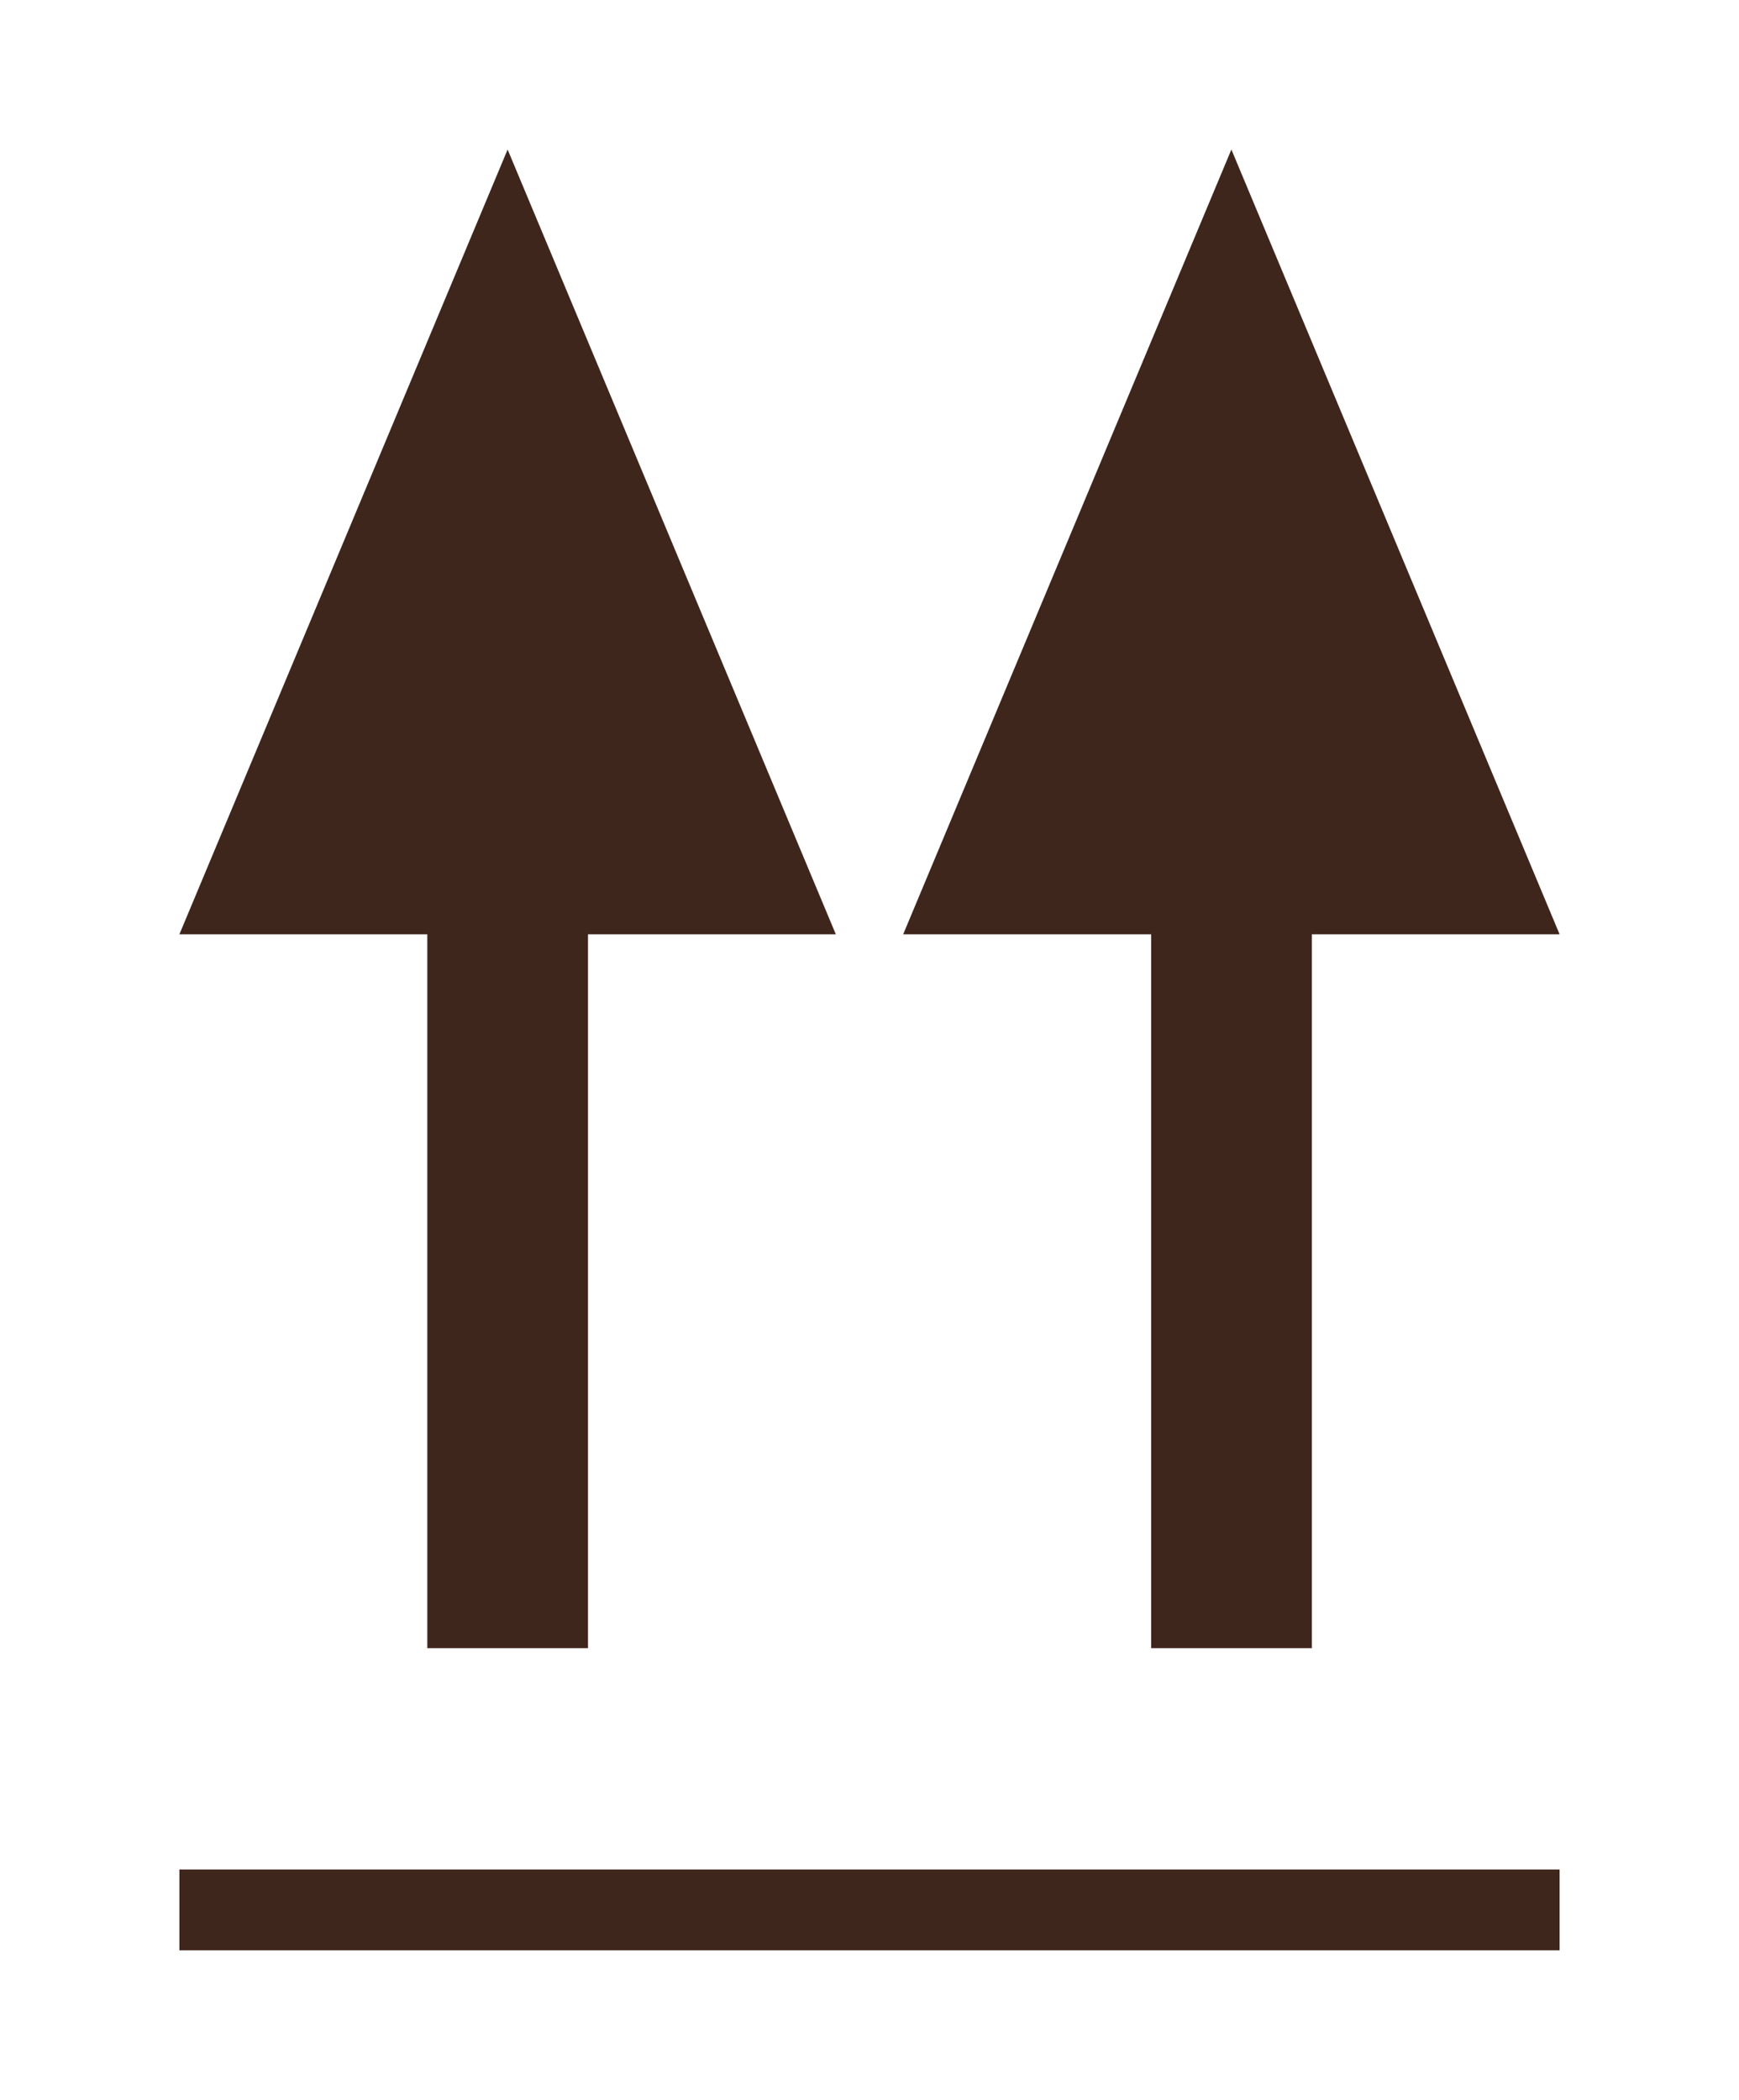
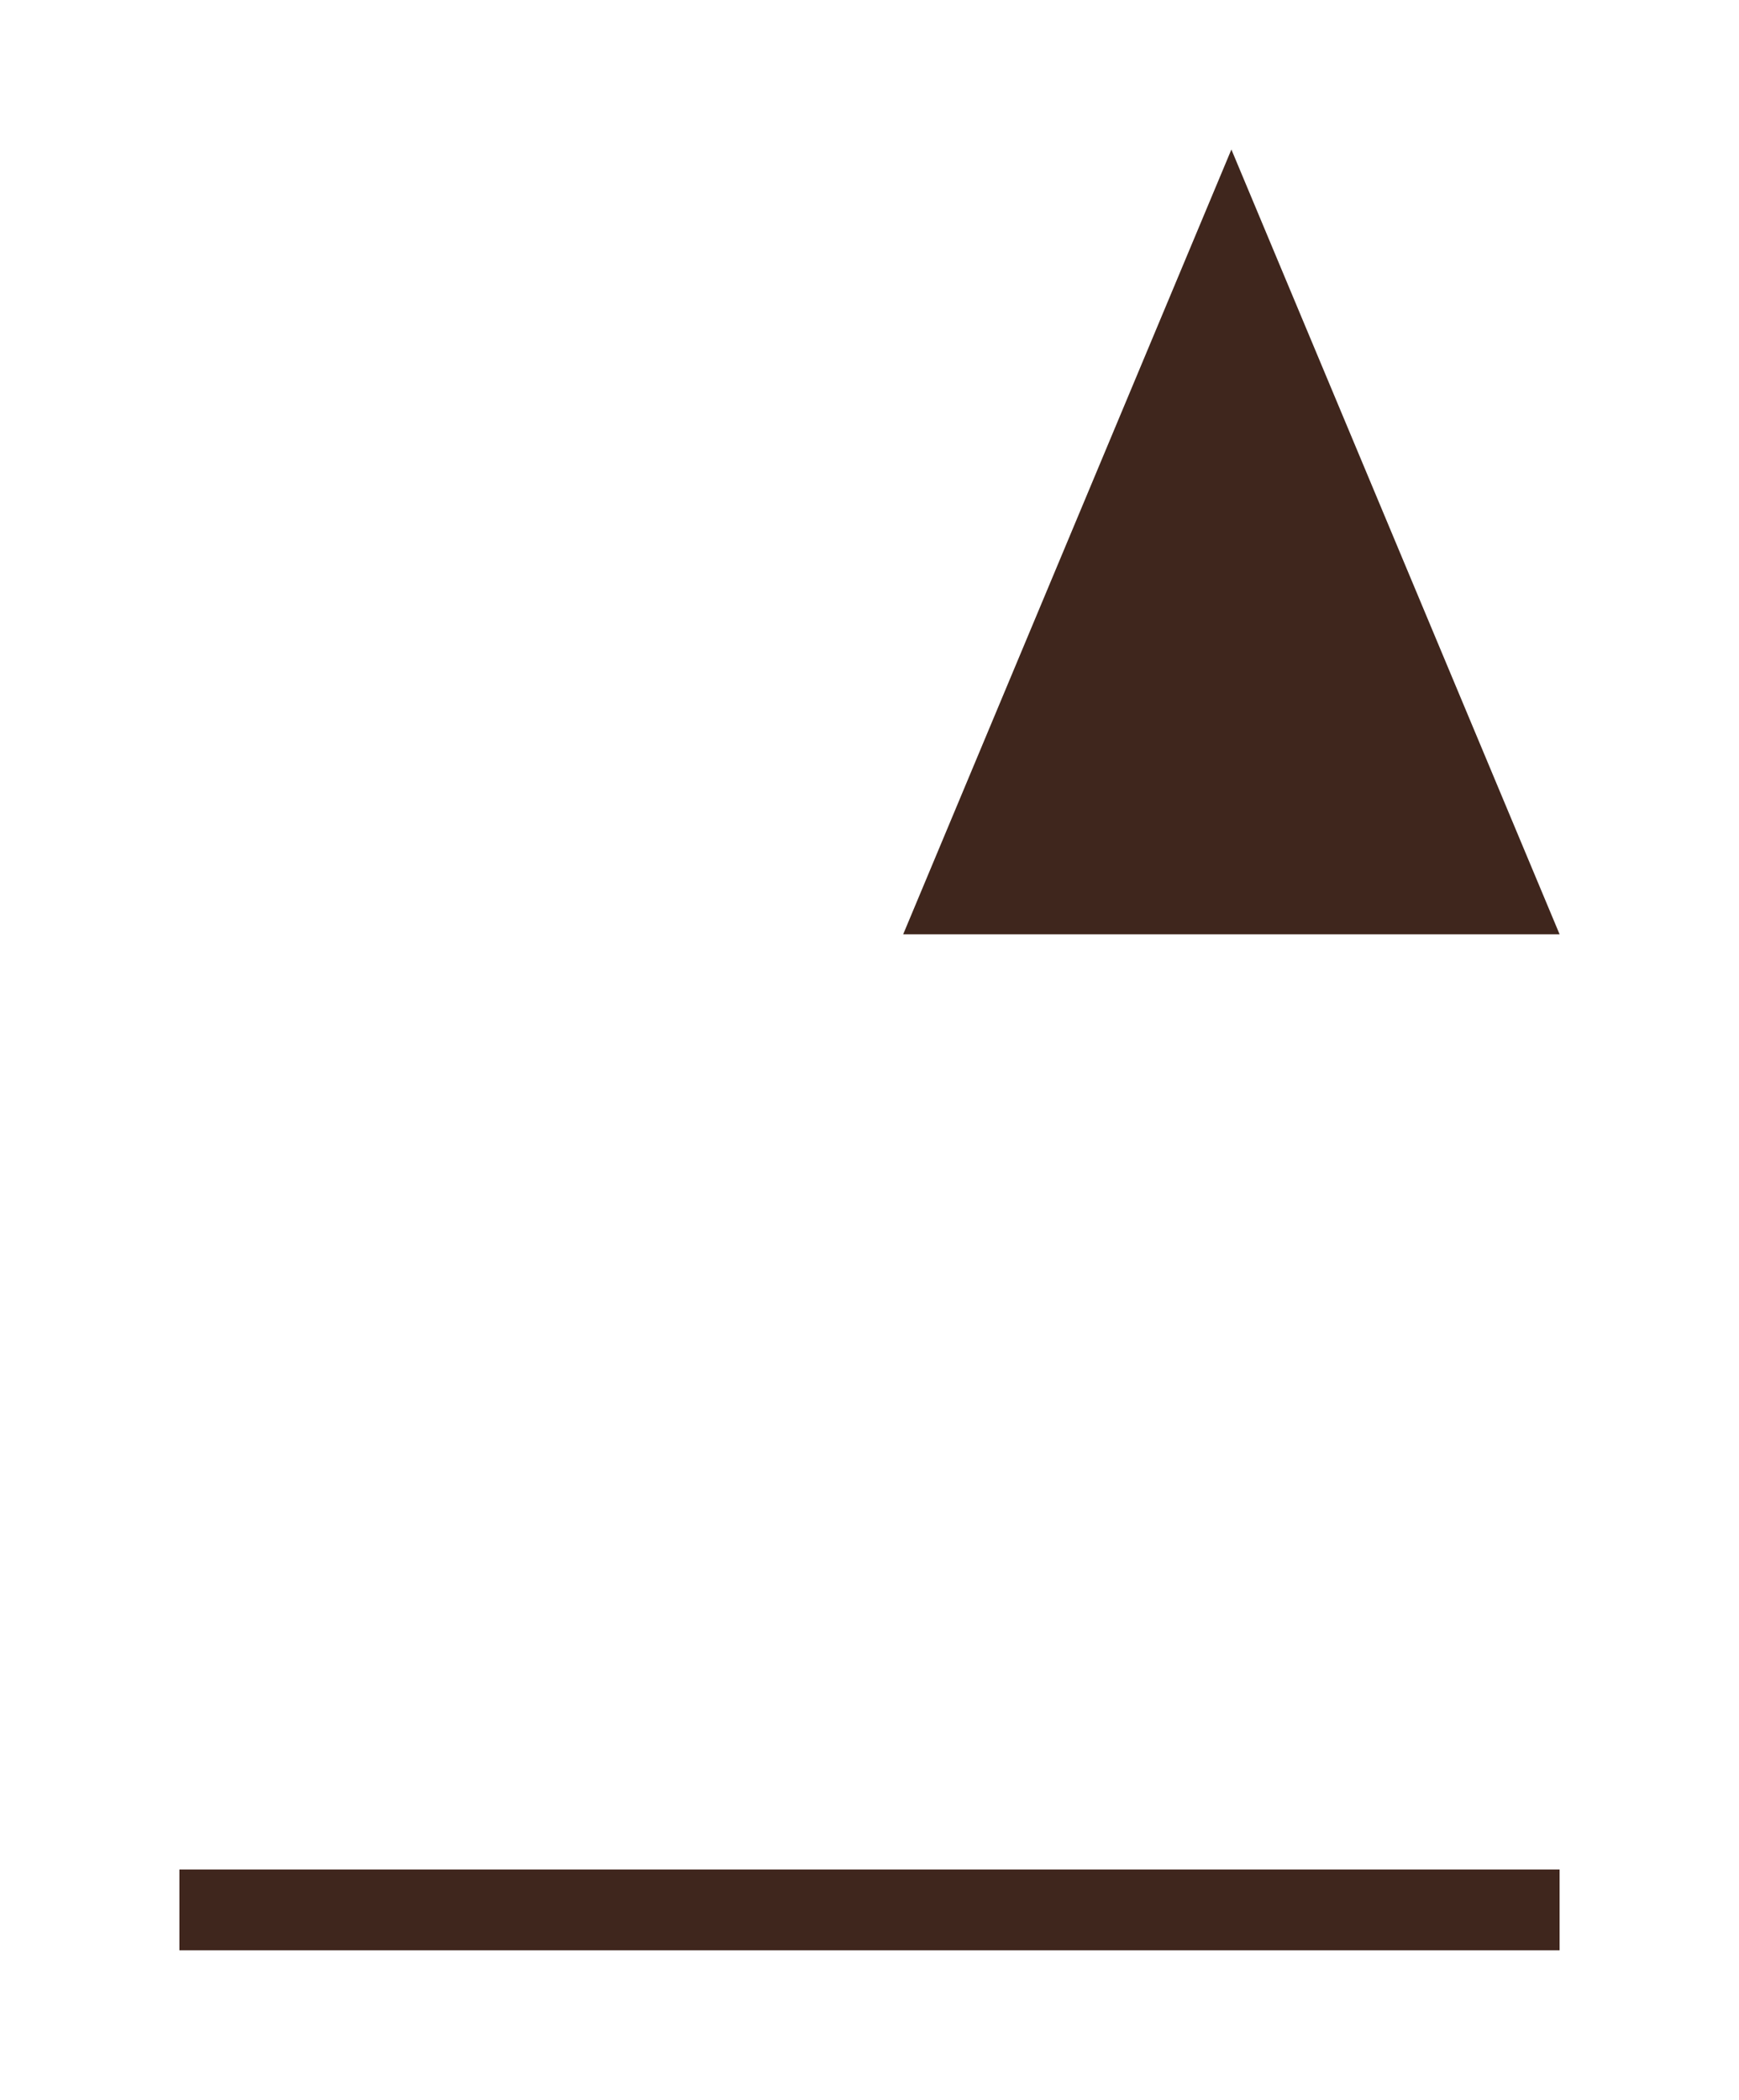
<svg xmlns="http://www.w3.org/2000/svg" version="1.1" id="Layer_1" x="0px" y="0px" viewBox="0 0 79 95.36" style="enable-background:new 0 0 79 95.36;" xml:space="preserve">
  <style type="text/css">
	.st0{fill:#0D3F26;}
	.st1{fill:#FF0000;}
	.st2{fill:#3F261D;}
	.st3{clip-path:url(#SVGID_2_);}
	.st4{clip-path:url(#SVGID_4_);}
	.st5{opacity:0.4;clip-path:url(#SVGID_2_);}
	.st6{fill:#FFFF00;}
	.st7{clip-path:url(#SVGID_6_);}
	.st8{opacity:0.4;}
	.st9{fill:#382115;}
	.st10{fill:#FFFFFF;}
	.st11{clip-path:url(#SVGID_8_);}
	.st12{fill:#FF513E;}
	.st13{fill:#EB5343;}
	.st14{clip-path:url(#SVGID_10_);}
	.st15{clip-path:url(#SVGID_12_);}
	.st16{clip-path:url(#SVGID_14_);}
	.st17{clip-path:url(#SVGID_16_);}
	.st18{fill:#45310E;}
	.st19{clip-path:url(#SVGID_18_);}
	.st20{fill:#F8F6EC;}
	.st21{clip-path:url(#SVGID_20_);}
	.st22{fill:none;stroke:#FFFFFF;stroke-width:1.515;stroke-miterlimit:10;}
	.st23{clip-path:url(#SVGID_22_);}
	.st24{clip-path:url(#SVGID_24_);}
	.st25{fill:#D1D1D1;}
	.st26{fill:none;stroke:#FF513E;stroke-miterlimit:10;}
	.st27{fill:#F2F2F4;}
	.st28{fill:none;stroke:#FF513E;stroke-width:0.5;stroke-miterlimit:10;}
	.st29{opacity:0.5;}
	.st30{clip-path:url(#SVGID_26_);}
	.st31{clip-path:url(#SVGID_28_);}
	.st32{clip-path:url(#SVGID_30_);}
	.st33{fill:#FFF6EC;}
	.st34{fill:none;stroke:#FF513E;stroke-width:0.474;stroke-miterlimit:10;}
	.st35{clip-path:url(#SVGID_32_);}
	.st36{clip-path:url(#SVGID_34_);}
	.st37{fill:#BFCFE0;}
	.st38{clip-path:url(#SVGID_36_);}
	.st39{clip-path:url(#SVGID_38_);}
	.st40{clip-path:url(#SVGID_40_);}
	.st41{clip-path:url(#SVGID_42_);}
	.st42{clip-path:url(#SVGID_44_);}
	.st43{clip-path:url(#SVGID_46_);}
	.st44{clip-path:url(#SVGID_48_);}
	.st45{clip-path:url(#SVGID_50_);}
	.st46{clip-path:url(#SVGID_52_);}
	.st47{clip-path:url(#SVGID_54_);}
	.st48{clip-path:url(#SVGID_56_);}
	.st49{fill:none;stroke:#3F261D;stroke-width:3;stroke-miterlimit:10;}
	.st50{clip-path:url(#SVGID_58_);}
	.st51{clip-path:url(#SVGID_60_);}
	.st52{clip-path:url(#SVGID_62_);}
	.st53{clip-path:url(#SVGID_64_);}
	.st54{clip-path:url(#SVGID_66_);}
	.st55{fill:none;}
	.st56{clip-path:url(#SVGID_68_);}
	.st57{fill:none;stroke:#FFFFFF;stroke-width:3;stroke-miterlimit:10;}
	.st58{clip-path:url(#SVGID_70_);}
	.st59{clip-path:url(#SVGID_72_);}
	.st60{clip-path:url(#SVGID_74_);}
	.st61{clip-path:url(#SVGID_76_);}
	.st62{clip-path:url(#SVGID_78_);}
	.st63{fill:none;stroke:#FFFFFF;stroke-width:1.563;stroke-miterlimit:10;}
	.st64{fill:#FC391A;}
	.st65{clip-path:url(#SVGID_80_);}
	.st66{clip-path:url(#SVGID_82_);}
	.st67{clip-path:url(#SVGID_84_);}
	.st68{clip-path:url(#SVGID_86_);}
	.st69{clip-path:url(#SVGID_88_);}
	.st70{fill:url(#SVGID_89_);}
	.st71{clip-path:url(#SVGID_91_);}
	.st72{fill:none;stroke:#3F261D;stroke-width:2;stroke-miterlimit:10;}
	.st73{clip-path:url(#SVGID_93_);}
	.st74{clip-path:url(#SVGID_95_);}
	.st75{fill:url(#SVGID_96_);}
	.st76{fill:url(#SVGID_97_);}
	.st77{fill:url(#SVGID_98_);}
	.st78{fill:url(#SVGID_99_);}
	.st79{fill:url(#SVGID_100_);}
	.st80{fill:url(#SVGID_101_);}
	.st81{fill:url(#SVGID_102_);}
	.st82{fill:url(#SVGID_103_);}
	.st83{fill:url(#SVGID_104_);}
	.st84{fill:url(#SVGID_105_);}
	.st85{fill:url(#SVGID_106_);}
	.st86{fill:url(#SVGID_107_);}
	.st87{fill:url(#SVGID_108_);}
	.st88{fill:url(#SVGID_109_);}
	.st89{fill:url(#SVGID_110_);}
	.st90{fill:url(#SVGID_111_);}
	.st91{fill:url(#SVGID_112_);}
	.st92{fill:url(#SVGID_113_);}
	.st93{fill:url(#SVGID_114_);}
	.st94{fill:url(#SVGID_115_);}
	.st95{fill:url(#SVGID_116_);}
	.st96{fill:url(#SVGID_117_);}
	.st97{fill:url(#SVGID_118_);}
	.st98{fill:url(#SVGID_119_);}
	.st99{fill:url(#SVGID_120_);}
	.st100{fill:url(#SVGID_121_);}
	.st101{fill:url(#SVGID_122_);}
	.st102{fill:url(#SVGID_123_);}
	.st103{fill:url(#SVGID_124_);}
	.st104{fill:url(#SVGID_125_);}
	.st105{fill:url(#SVGID_126_);}
	.st106{fill:url(#SVGID_127_);}
	.st107{fill:url(#SVGID_128_);}
	.st108{fill:url(#SVGID_129_);}
	.st109{fill:url(#SVGID_130_);}
	.st110{fill:url(#SVGID_131_);}
	.st111{fill:url(#SVGID_132_);}
	.st112{fill:url(#SVGID_133_);}
	.st113{fill:url(#SVGID_134_);}
	.st114{fill:url(#SVGID_135_);}
	.st115{fill:url(#SVGID_136_);}
	.st116{fill:url(#SVGID_137_);}
	.st117{fill:url(#SVGID_138_);}
	.st118{fill:url(#SVGID_139_);}
	.st119{fill:url(#SVGID_140_);}
	.st120{fill:url(#SVGID_141_);}
	.st121{fill:url(#SVGID_142_);}
	.st122{fill:url(#SVGID_143_);}
	.st123{fill:url(#SVGID_144_);}
	.st124{fill:url(#SVGID_145_);}
	.st125{fill:url(#SVGID_146_);}
	.st126{fill:url(#SVGID_147_);}
	.st127{fill:url(#SVGID_148_);}
	.st128{fill:url(#SVGID_149_);}
	.st129{fill:url(#SVGID_150_);}
	.st130{fill:url(#SVGID_151_);}
	.st131{fill:url(#SVGID_152_);}
	.st132{fill:url(#SVGID_153_);}
	.st133{fill:url(#SVGID_154_);}
	.st134{fill:url(#SVGID_155_);}
	.st135{fill:url(#SVGID_156_);}
	.st136{fill:url(#SVGID_157_);}
	.st137{fill:url(#SVGID_158_);}
	.st138{fill:url(#SVGID_159_);}
	.st139{fill:url(#SVGID_160_);}
	.st140{fill:url(#SVGID_161_);}
	.st141{fill:url(#SVGID_162_);}
	.st142{fill:url(#SVGID_163_);}
	.st143{fill:url(#SVGID_164_);}
	.st144{fill:url(#SVGID_165_);}
	.st145{fill:url(#SVGID_166_);}
	.st146{fill:url(#SVGID_167_);}
	.st147{fill:url(#SVGID_168_);}
	.st148{fill:url(#SVGID_169_);}
	.st149{fill:url(#SVGID_170_);}
	.st150{fill:url(#SVGID_171_);}
	.st151{fill:url(#SVGID_172_);}
	.st152{fill:url(#SVGID_173_);}
	.st153{fill:url(#SVGID_174_);}
	.st154{fill:url(#SVGID_175_);}
	.st155{fill:url(#SVGID_176_);}
	.st156{fill:url(#SVGID_177_);}
	.st157{fill:url(#SVGID_178_);}
	.st158{fill:url(#SVGID_179_);}
	.st159{fill:url(#SVGID_180_);}
	.st160{fill:url(#SVGID_181_);}
	.st161{fill:url(#SVGID_182_);}
	.st162{fill:url(#SVGID_183_);}
	.st163{fill:url(#SVGID_184_);}
	.st164{fill:url(#SVGID_185_);}
	.st165{fill:url(#SVGID_186_);}
	.st166{fill:url(#SVGID_187_);}
	.st167{fill:url(#SVGID_188_);}
	.st168{fill:url(#SVGID_189_);}
	.st169{fill:url(#SVGID_190_);}
	.st170{fill:url(#SVGID_191_);}
	.st171{fill:url(#SVGID_192_);}
	.st172{fill:url(#SVGID_193_);}
	.st173{fill:url(#SVGID_194_);}
	.st174{fill:url(#SVGID_195_);}
	.st175{fill:url(#SVGID_196_);}
	.st176{fill:url(#SVGID_197_);}
	.st177{fill:url(#SVGID_198_);}
	.st178{fill:url(#SVGID_199_);}
	.st179{fill:url(#SVGID_200_);}
	.st180{fill:url(#SVGID_201_);}
	.st181{fill:url(#SVGID_202_);}
	.st182{fill:url(#SVGID_203_);}
	.st183{fill:url(#SVGID_204_);}
	.st184{fill:url(#SVGID_205_);}
	.st185{fill:url(#SVGID_206_);}
	.st186{fill:url(#SVGID_207_);}
	.st187{fill:url(#SVGID_208_);}
	.st188{fill:url(#SVGID_209_);}
	.st189{fill:url(#SVGID_210_);}
	.st190{fill:url(#SVGID_211_);}
	.st191{fill:url(#SVGID_212_);}
	.st192{fill:url(#SVGID_213_);}
	.st193{fill:url(#SVGID_214_);}
	.st194{fill:url(#SVGID_215_);}
	.st195{fill:#AE663C;}
	.st196{clip-path:url(#SVGID_217_);}
</style>
  <g>
    <polygon class="st2" points="55.94,6.79 70.85,42.43 41.03,42.43  " />
-     <polygon class="st2" points="23.06,6.79 37.97,42.43 8.15,42.43  " />
-     <rect x="52.29" y="37.15" transform="matrix(-1 -1.224647e-16 1.224647e-16 -1 111.884 112)" class="st2" width="7.3" height="37.69" />
-     <rect x="19.41" y="37.15" transform="matrix(-1 -1.224647e-16 1.224647e-16 -1 46.122 112)" class="st2" width="7.3" height="37.69" />
    <rect x="8.15" y="84.9" class="st2" width="62.7" height="3.67" />
  </g>
</svg>